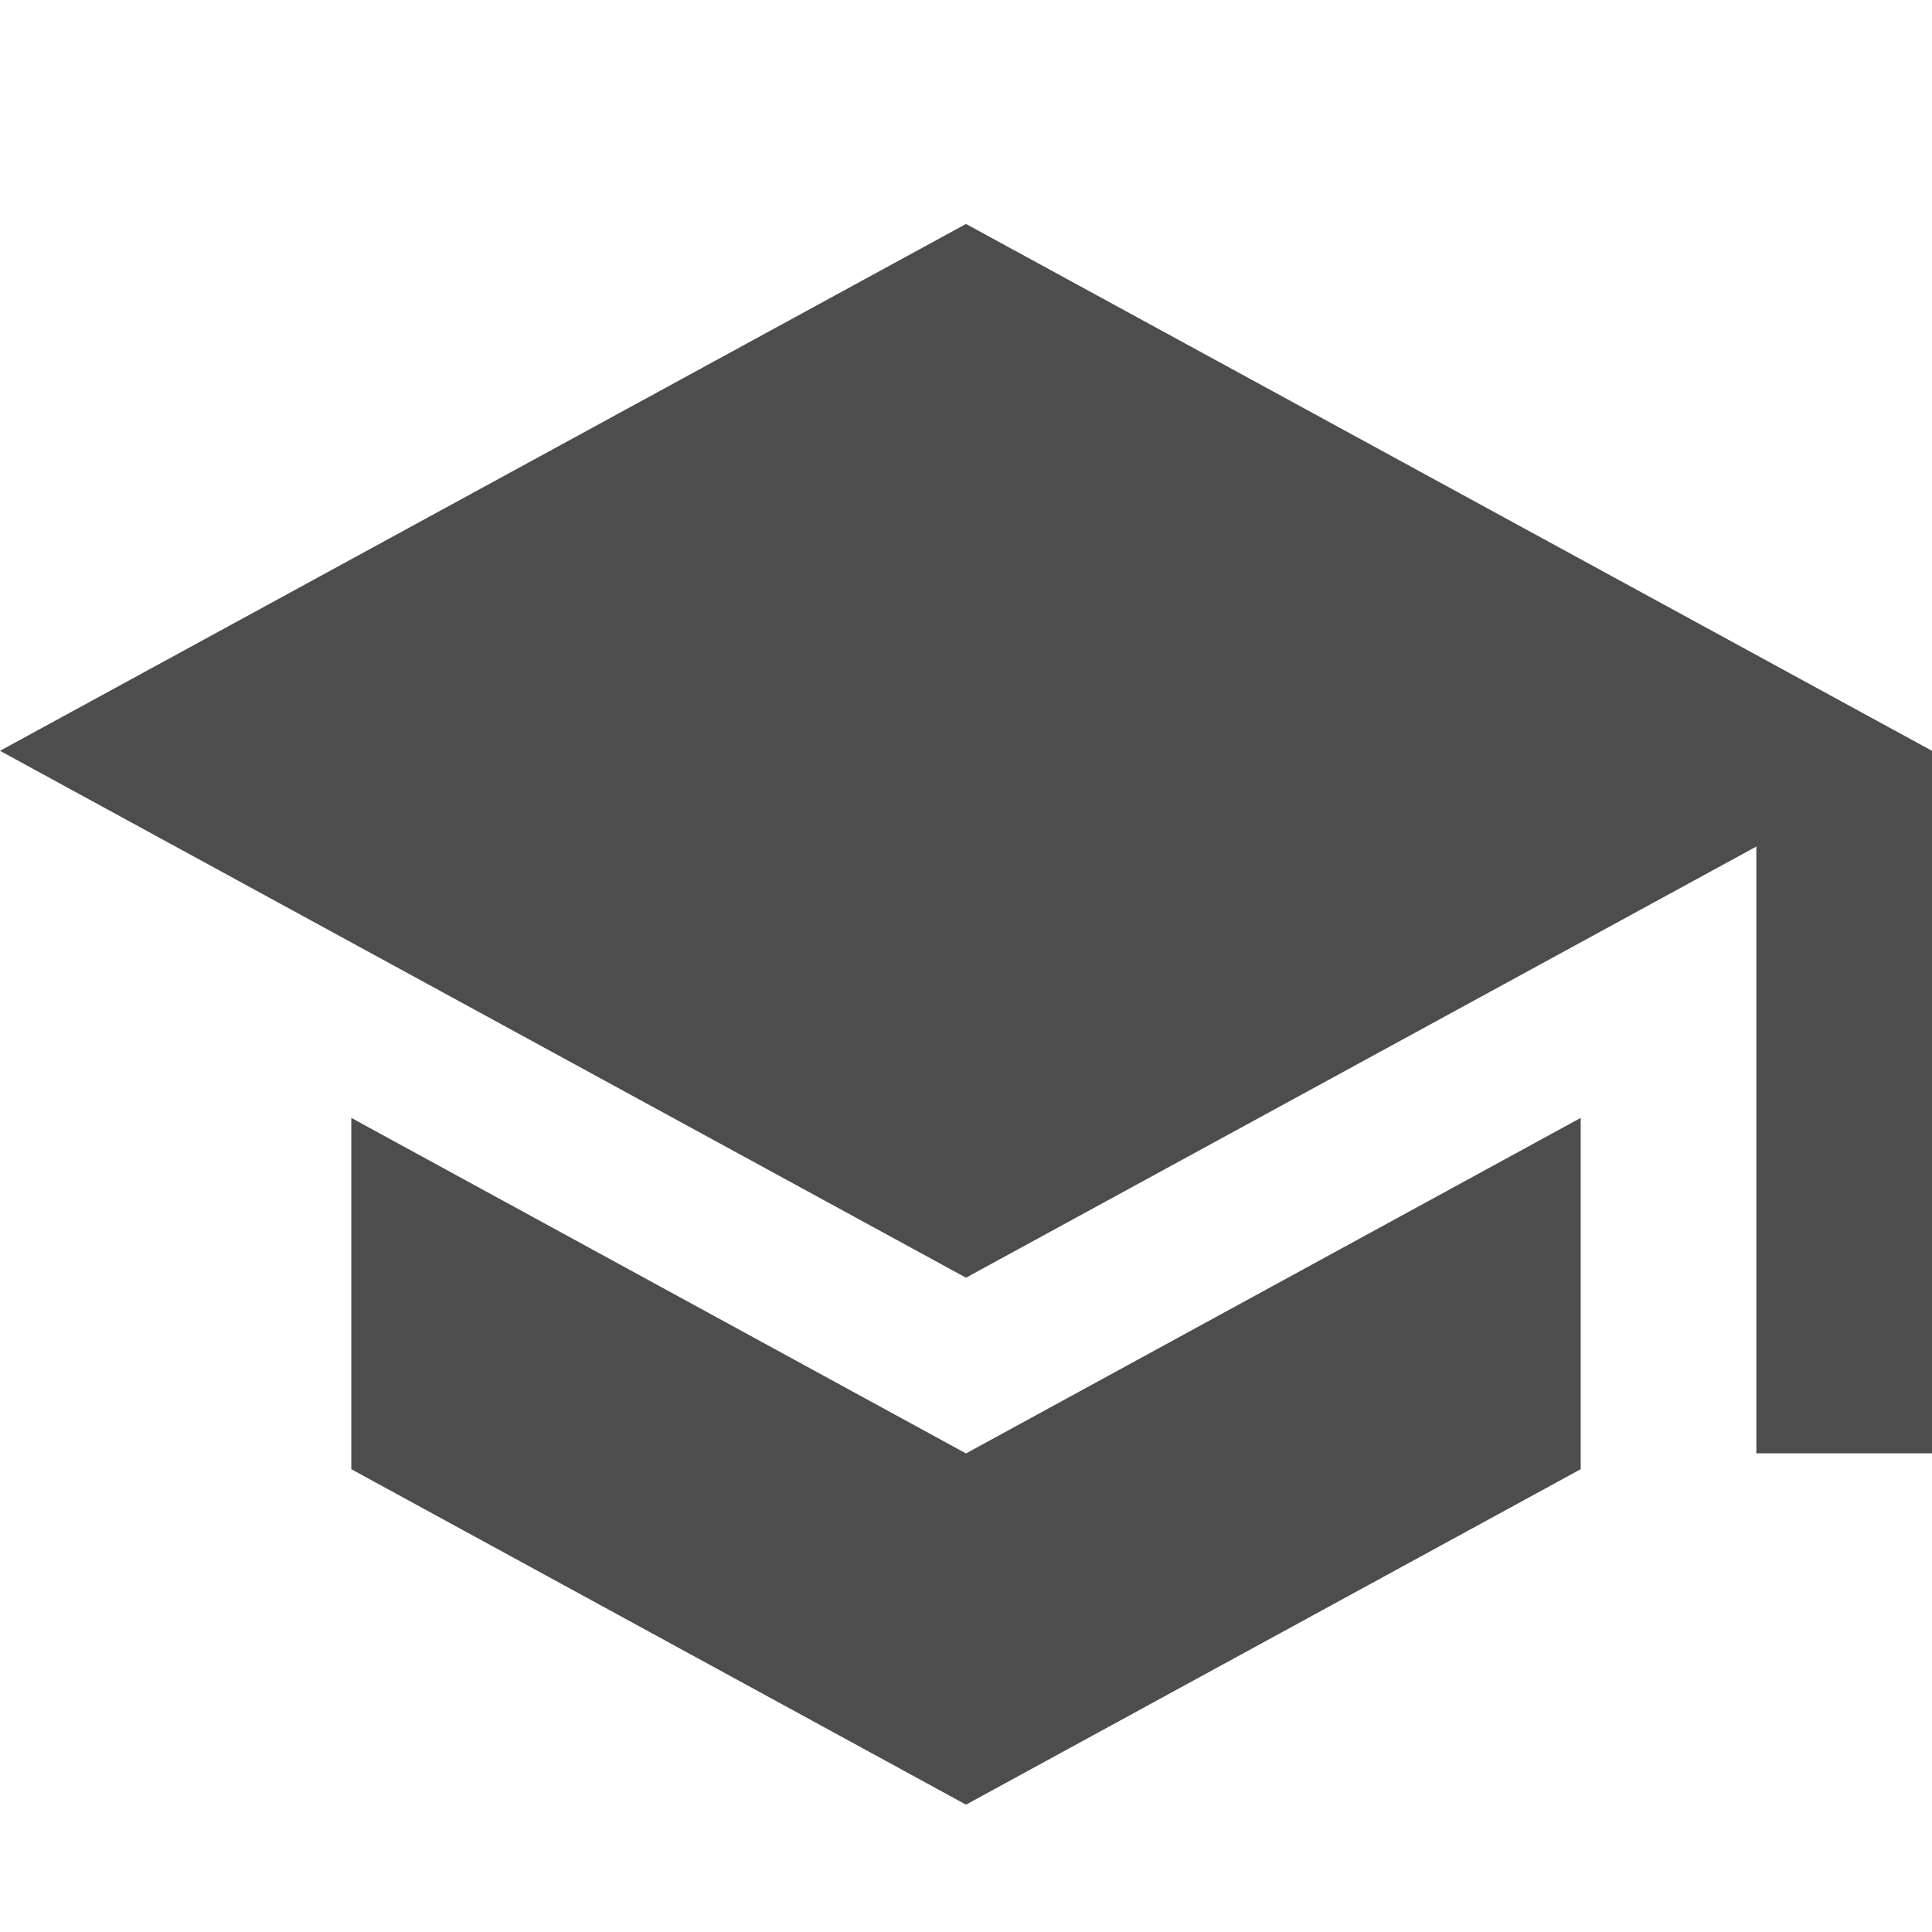
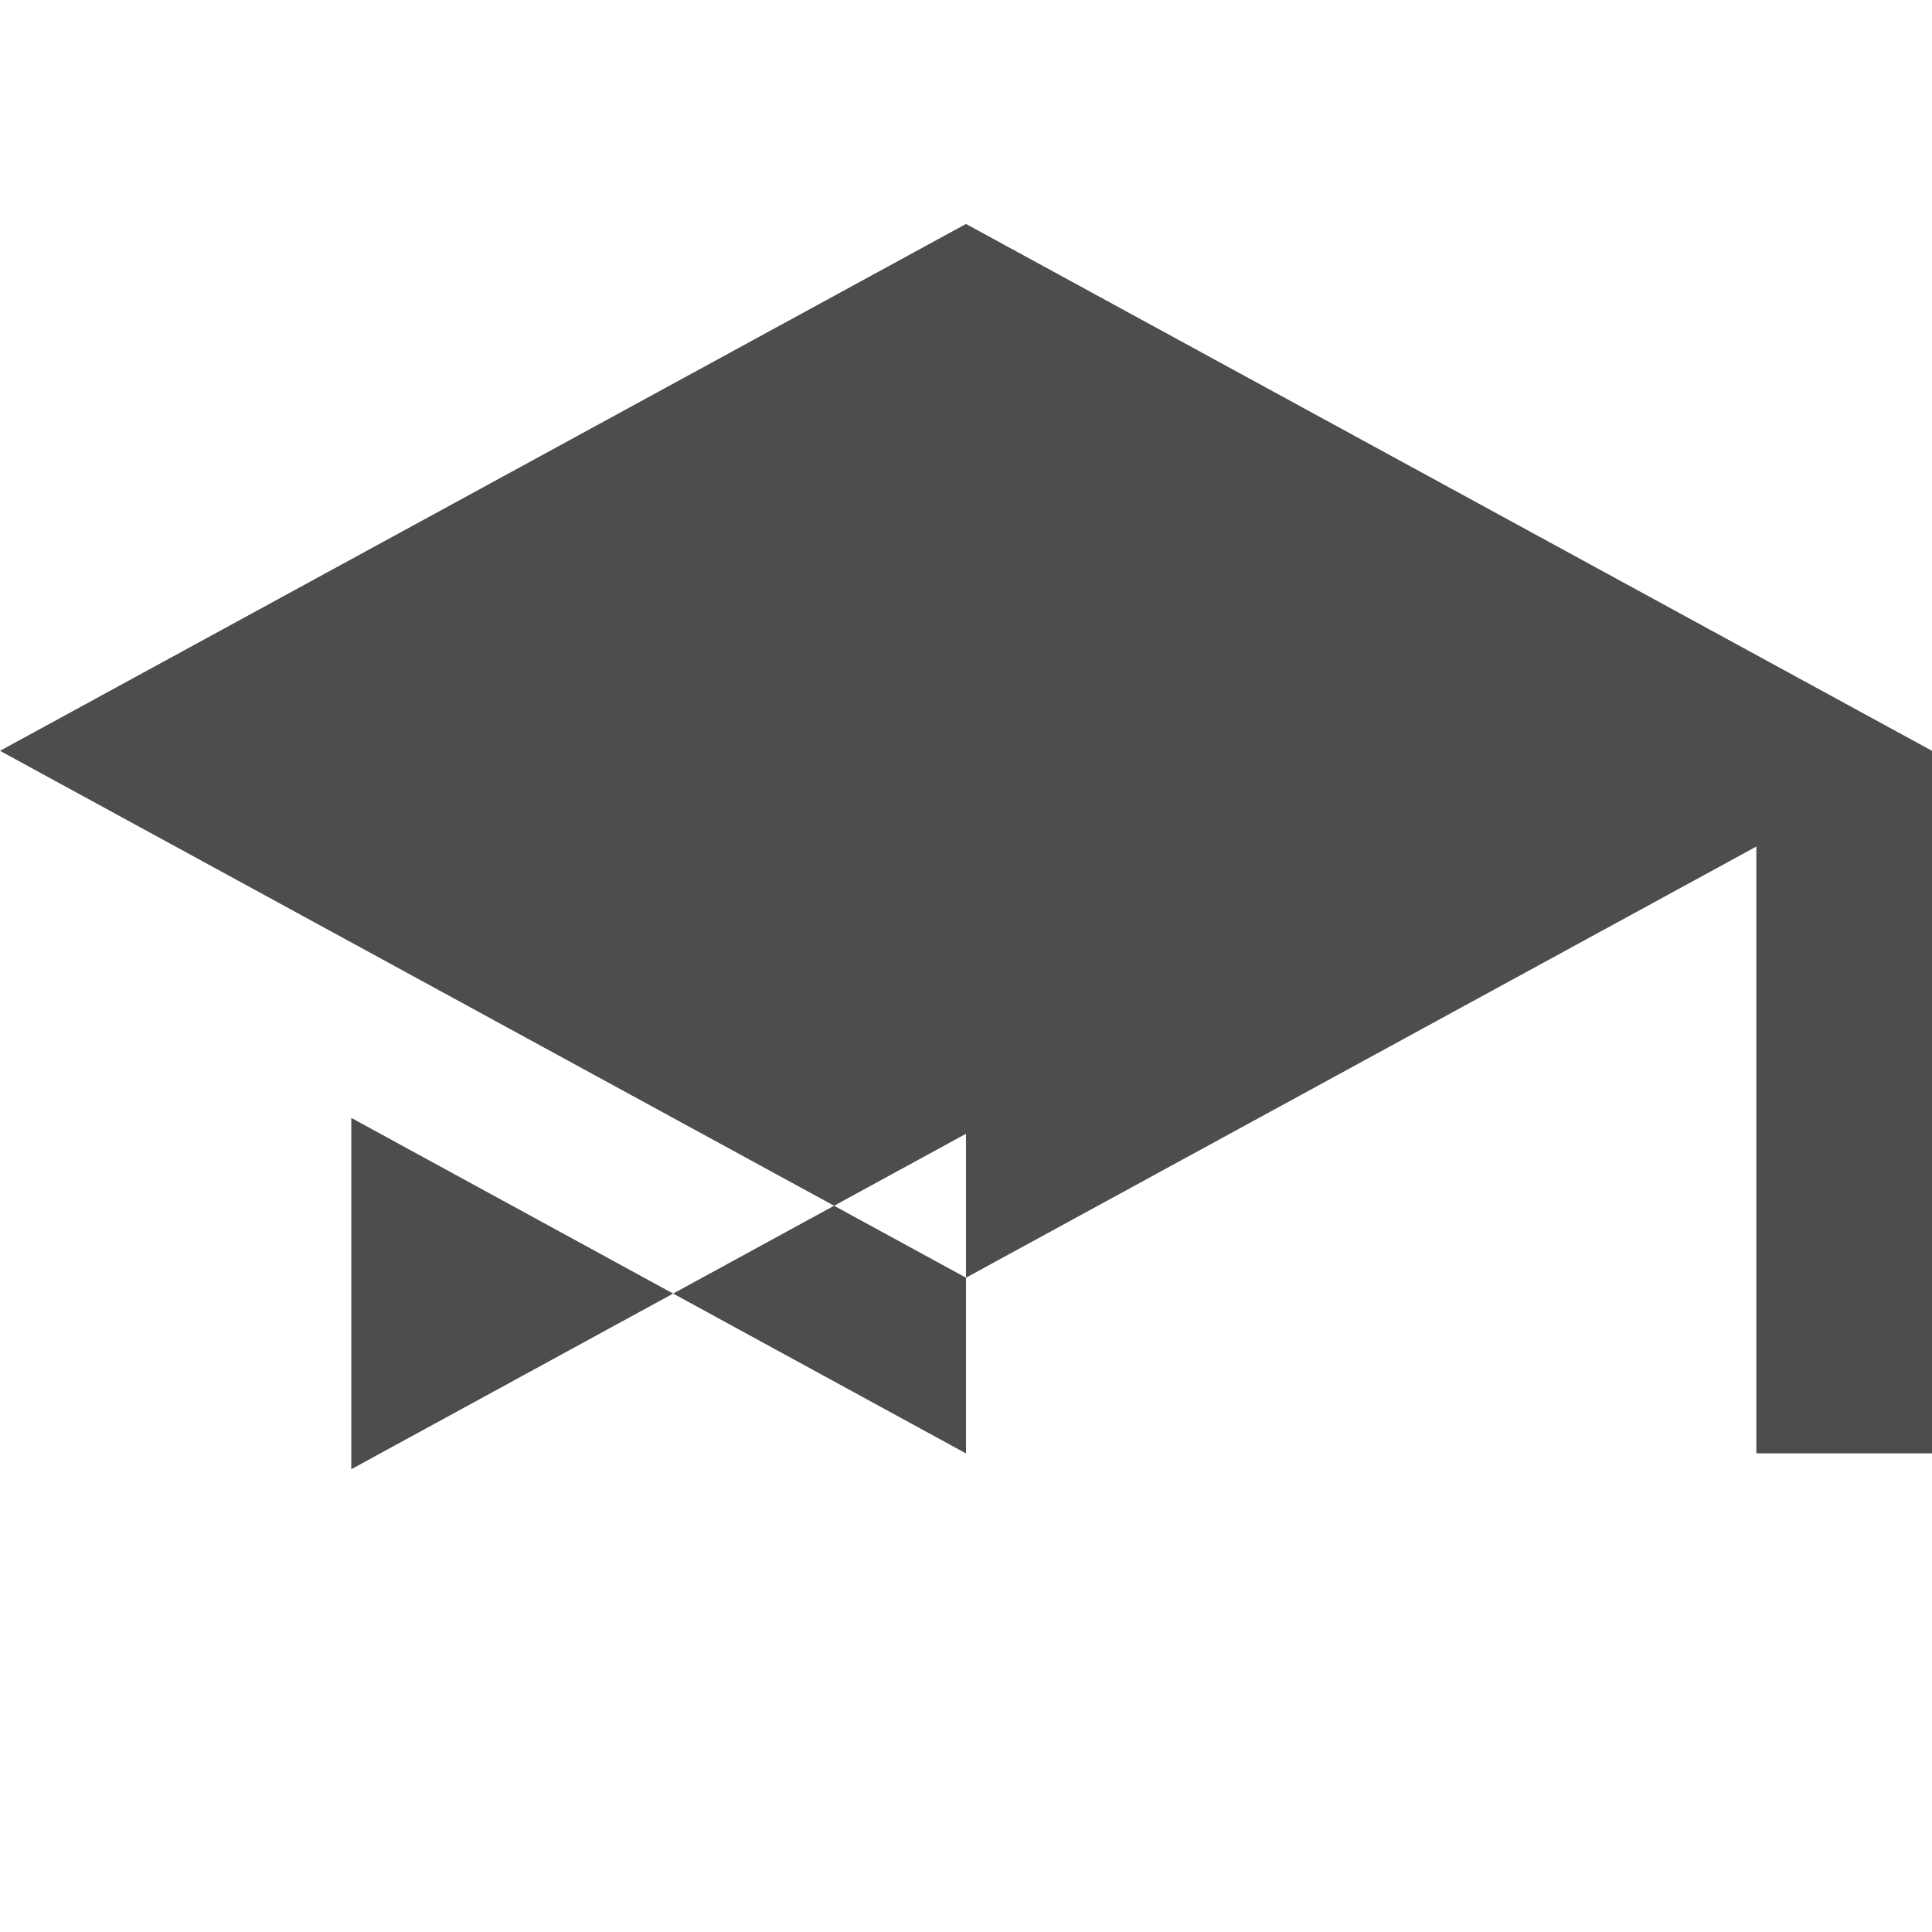
<svg xmlns="http://www.w3.org/2000/svg" viewBox="0 0 24 24">
-   <path d="M4.364,13.887v4.364L12,22.418l7.636-4.167V13.887L12,18.055ZM12,2.782,0,9.327l12,6.545,9.818-5.356v7.538H24V9.327Z" fill="#4d4d4d" />
+   <path d="M4.364,13.887v4.364l7.636-4.167V13.887L12,18.055ZM12,2.782,0,9.327l12,6.545,9.818-5.356v7.538H24V9.327Z" fill="#4d4d4d" />
</svg>